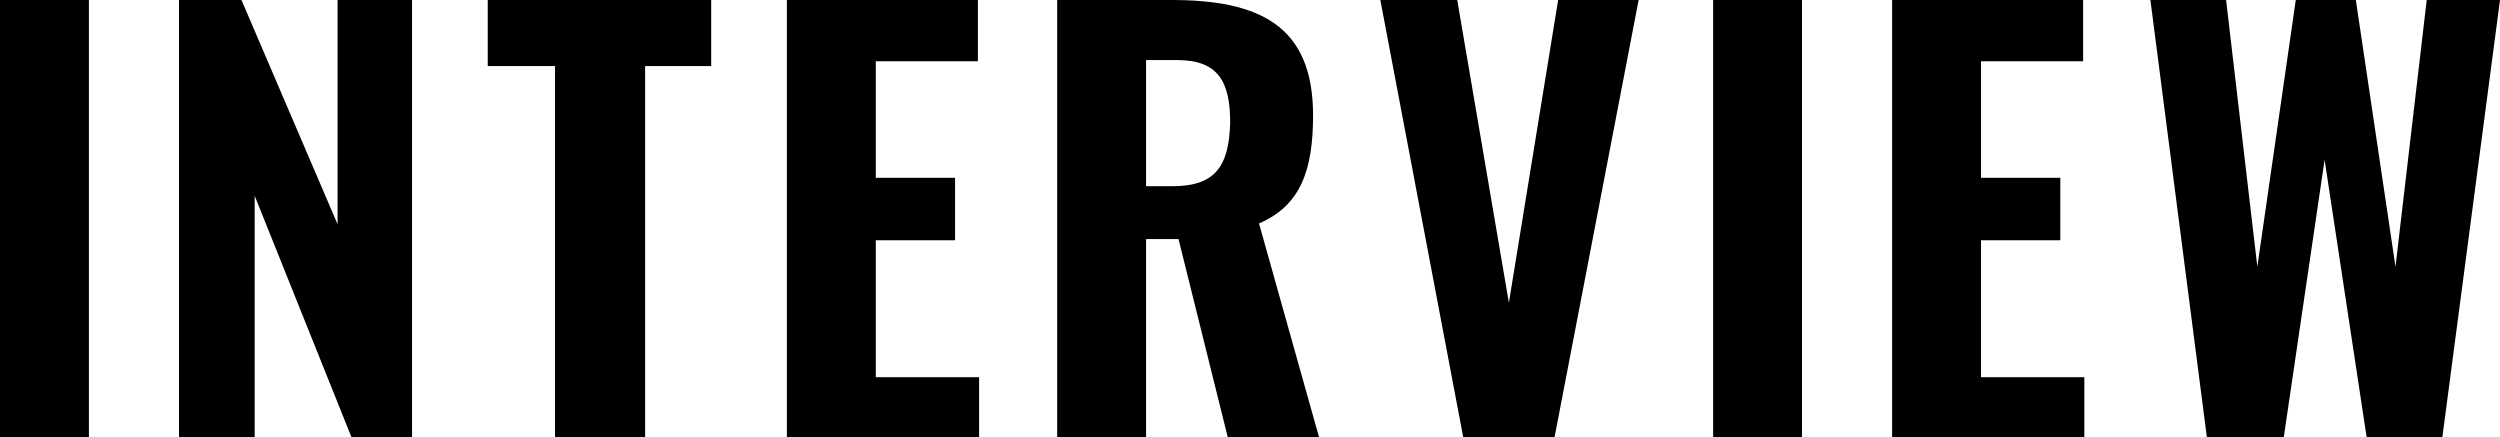
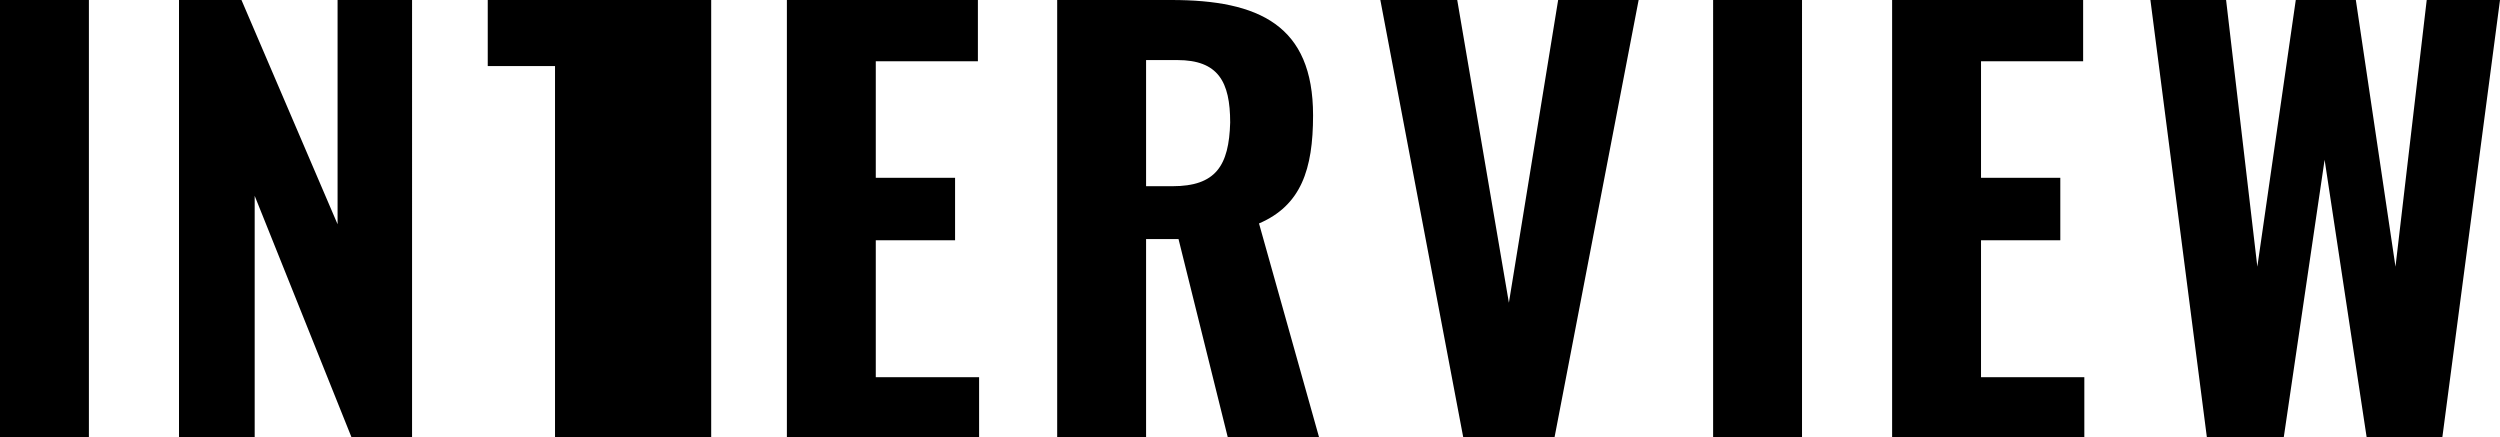
<svg xmlns="http://www.w3.org/2000/svg" width="208.1px" height="36.4px" viewBox="0 0 208.1 36.4">
  <title>INTERVIEW</title>
-   <path id="text_interview.svg" d="M0,36.4h7.4V0H0V36.4z M28.2,18.9L20.1,0h-5.2v36.4h6.3V16.3l8.1,20.2h5V0h-6.2V18.9z M40.6,5.5h5.6v31h7.5   v-31h5.5V0H40.6V5.5z M72.9,20h6.6v-5.2h-6.6V5.1h8.5V0H65.5v36.4h16v-5h-8.6V20z M109.3,9.6c0-7.5-4.5-9.6-11.8-9.6H88v36.4h7.4   V19.9h2.7l4.1,16.5h7.6l-5-17.8C108.3,17.1,109.3,14.1,109.3,9.6z M97.6,15.5h-2.2V5H98c3.4,0,4.4,1.8,4.4,5.2   C102.3,13.8,101.2,15.5,97.6,15.5z M125.6,25.2L121.3,0h-6.4l6.9,36.4h7.6L136.4,0h-6.7L125.6,25.2z M142.6,36.4h7.4V0h-7.4V36.4z    M164.9,20h6.6v-5.2h-6.6V5.1h8.5V0h-15.9v36.4h16v-5h-8.6V20z M202,0l-2.6,22.2L196.1,0h-5l-3.2,22.2L185.3,0h-6.3l4.7,36.4h6.4   l3.4-23.1l3.5,23.1h6.3L208.1,0H202z" />
+   <path id="text_interview.svg" d="M0,36.4h7.4V0H0V36.4z M28.2,18.9L20.1,0h-5.2v36.4h6.3V16.3l8.1,20.2h5V0h-6.2V18.9z M40.6,5.5h5.6v31h7.5   h5.5V0H40.6V5.5z M72.9,20h6.6v-5.2h-6.6V5.1h8.5V0H65.5v36.4h16v-5h-8.6V20z M109.3,9.6c0-7.5-4.5-9.6-11.8-9.6H88v36.4h7.4   V19.9h2.7l4.1,16.5h7.6l-5-17.8C108.3,17.1,109.3,14.1,109.3,9.6z M97.6,15.5h-2.2V5H98c3.4,0,4.4,1.8,4.4,5.2   C102.3,13.8,101.2,15.5,97.6,15.5z M125.6,25.2L121.3,0h-6.4l6.9,36.4h7.6L136.4,0h-6.7L125.6,25.2z M142.6,36.4h7.4V0h-7.4V36.4z    M164.9,20h6.6v-5.2h-6.6V5.1h8.5V0h-15.9v36.4h16v-5h-8.6V20z M202,0l-2.6,22.2L196.1,0h-5l-3.2,22.2L185.3,0h-6.3l4.7,36.4h6.4   l3.4-23.1l3.5,23.1h6.3L208.1,0H202z" />
</svg>